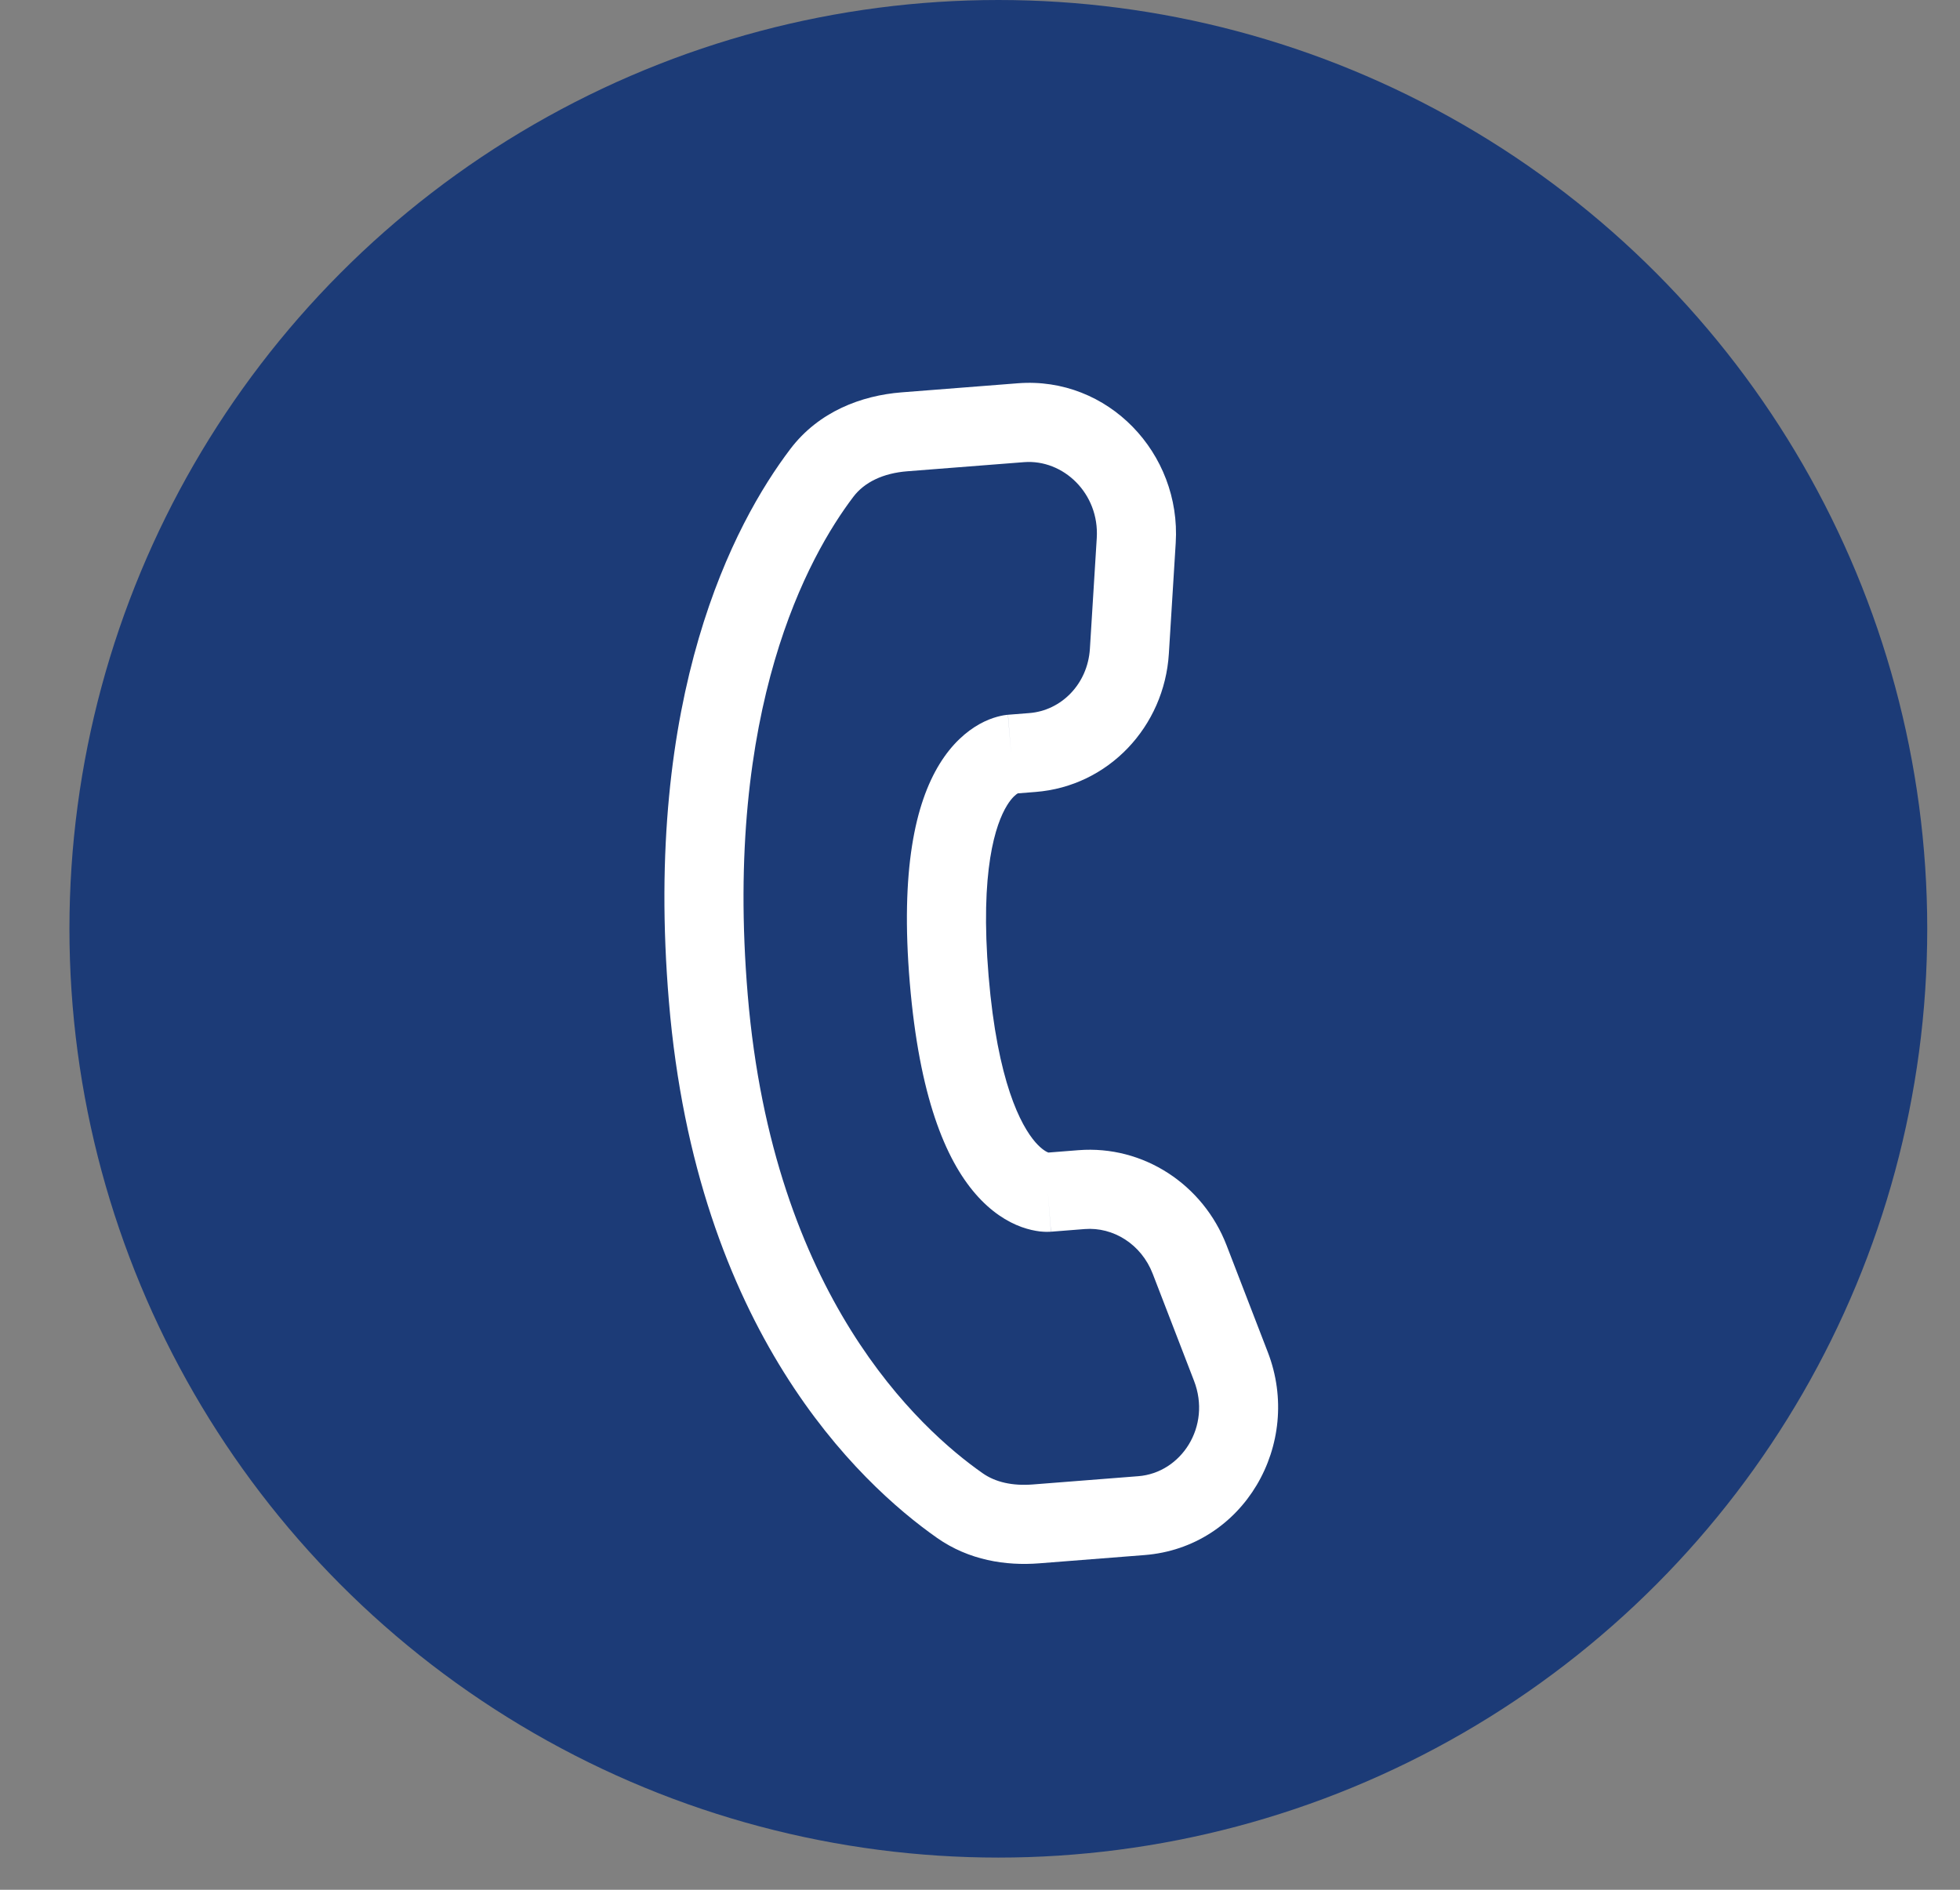
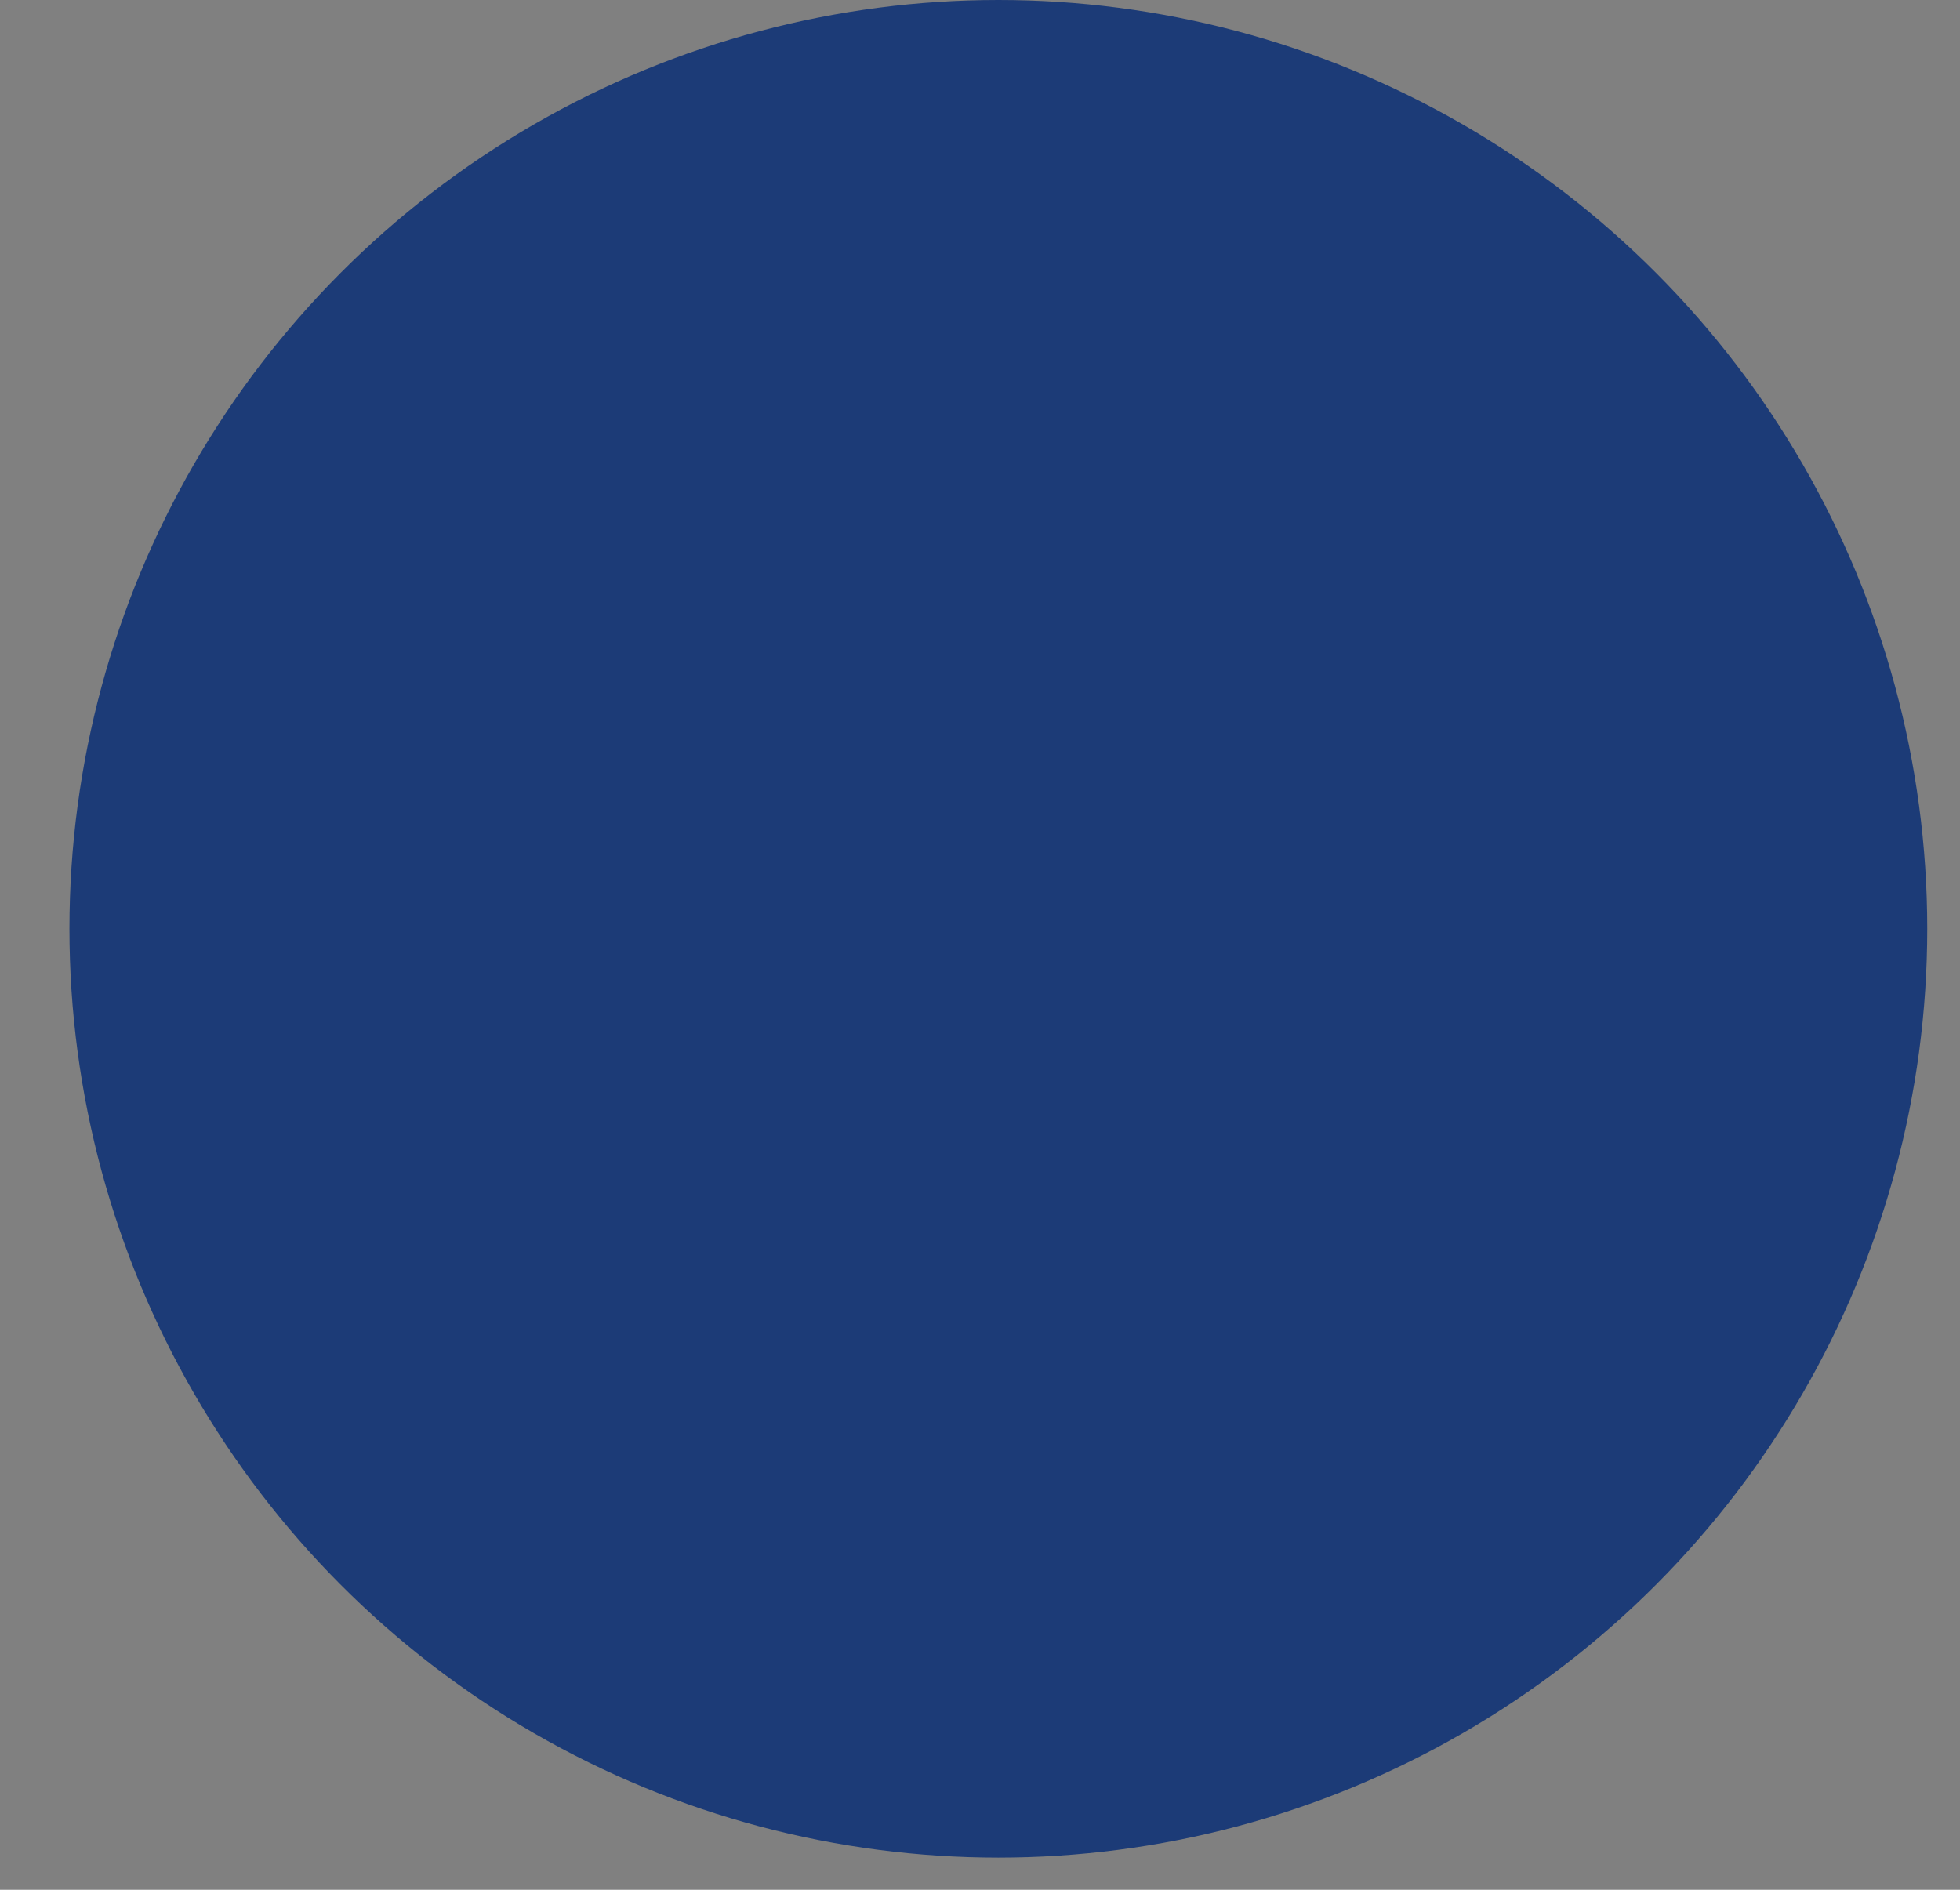
<svg xmlns="http://www.w3.org/2000/svg" width="28" height="27" viewBox="0 0 28 27" fill="none">
  <rect x="0" y="0" width="28" height="27" fill="#808080" stroke="none" />
  <circle cx="14.262" cy="13.27" r="13.27" fill="#1C3B77" />
  <g clip-path="url(#clip0_182_427)">
-     <path fill-rule="evenodd" clip-rule="evenodd" d="M14.54 5.476C15.83 5.375 16.875 6.477 16.796 7.757L16.698 9.339C16.634 10.38 15.836 11.234 14.793 11.315L14.54 11.335C14.519 11.347 14.458 11.39 14.386 11.507C14.223 11.772 13.996 12.434 14.123 13.947C14.25 15.46 14.584 16.08 14.79 16.318C14.884 16.426 14.953 16.458 14.976 16.467L15.408 16.433C16.335 16.361 17.187 16.924 17.522 17.791L18.112 19.32C18.617 20.629 17.769 22.108 16.349 22.218L14.844 22.336C14.37 22.373 13.843 22.293 13.387 21.973C12.267 21.187 9.949 19.005 9.556 14.311C9.188 9.929 10.483 7.481 11.289 6.417C11.696 5.879 12.308 5.651 12.877 5.606L14.54 5.476ZM15.668 7.687C15.707 7.051 15.191 6.559 14.628 6.603L12.965 6.733C12.615 6.76 12.348 6.89 12.19 7.099C11.55 7.944 10.338 10.116 10.682 14.216C11.043 18.518 13.138 20.418 14.037 21.048C14.22 21.177 14.464 21.232 14.756 21.209L16.261 21.091C16.873 21.044 17.31 20.381 17.057 19.727L16.467 18.198C16.304 17.776 15.903 17.528 15.496 17.56L15.014 17.598L14.97 17.034C15.014 17.598 15.013 17.598 15.012 17.598L15.011 17.598L15.007 17.598L15.001 17.599L14.986 17.599C14.975 17.6 14.963 17.6 14.95 17.6C14.923 17.599 14.891 17.598 14.855 17.594C14.783 17.585 14.694 17.567 14.594 17.531C14.389 17.457 14.157 17.313 13.936 17.058C13.503 16.559 13.133 15.659 12.997 14.042C12.861 12.425 13.077 11.478 13.422 10.916C13.599 10.628 13.805 10.45 13.995 10.344C14.089 10.292 14.175 10.26 14.245 10.241C14.28 10.231 14.311 10.225 14.337 10.22C14.35 10.218 14.362 10.216 14.373 10.215L14.387 10.213L14.394 10.213L14.398 10.212L14.399 10.212C14.4 10.212 14.4 10.212 14.445 10.775L14.4 10.212L14.704 10.188C15.159 10.153 15.538 9.776 15.57 9.269L15.668 7.687Z" fill="white" />
-   </g>
+     </g>
  <defs>
    <clipPath id="clip0_182_427">
-       <rect width="18.087" height="18.087" fill="white" transform="translate(12.246 1.505) rotate(40.368)" />
-     </clipPath>
+       </clipPath>
  </defs>
</svg>